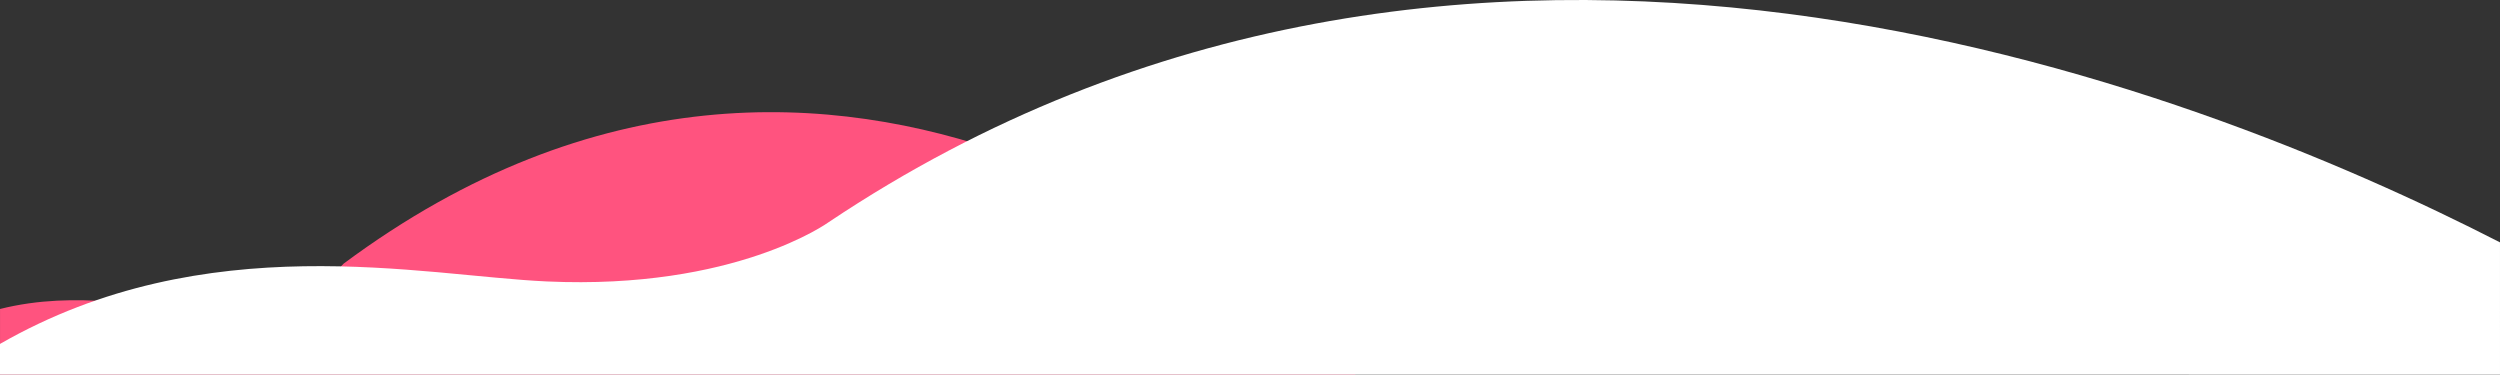
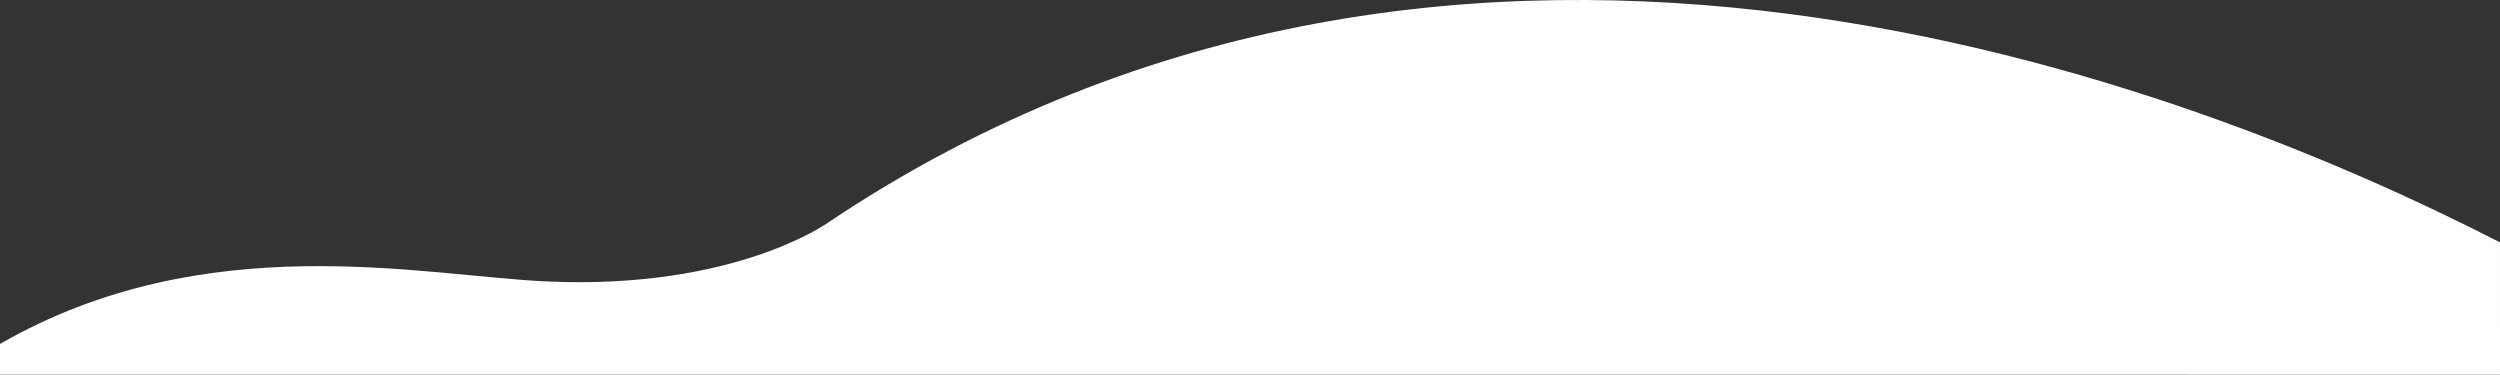
<svg xmlns="http://www.w3.org/2000/svg" id="Component_16_1" data-name="Component 16 – 1" width="1920.147" height="287.749" viewBox="0 0 1920.147 287.749">
  <rect x="0" y="0" width="1920.147" height="287.749" fill="#333333" stroke="none" />
-   <path id="Path_414" data-name="Path 414" d="M48.992,243.693c-4.472,77.2,36.157,112.3,36.157,112.3C371.9,742,40.042,1085.905,26.62,1103.453c-5.659,7.4-16.254,17.926-26.62,29.715L.011,92.1l50.329,0c14.889,59.484.778,114.909-1.348,151.594" transform="translate(-92.083 287.654) rotate(-90)" fill="#ff537f" />
  <path id="Path_500" data-name="Path 500" d="M216.224,1667.8c6.533-144.759-45.443-216.24-45.443-216.24-327-488.554-105.164-1048.523,15.417-1283.8l101.6-.008L287.752,2087.9H264.2c-90.756-158.167-52.312-324.069-47.976-420.1" transform="translate(2087.898 -0.05) rotate(90)" fill="#fff" />
</svg>